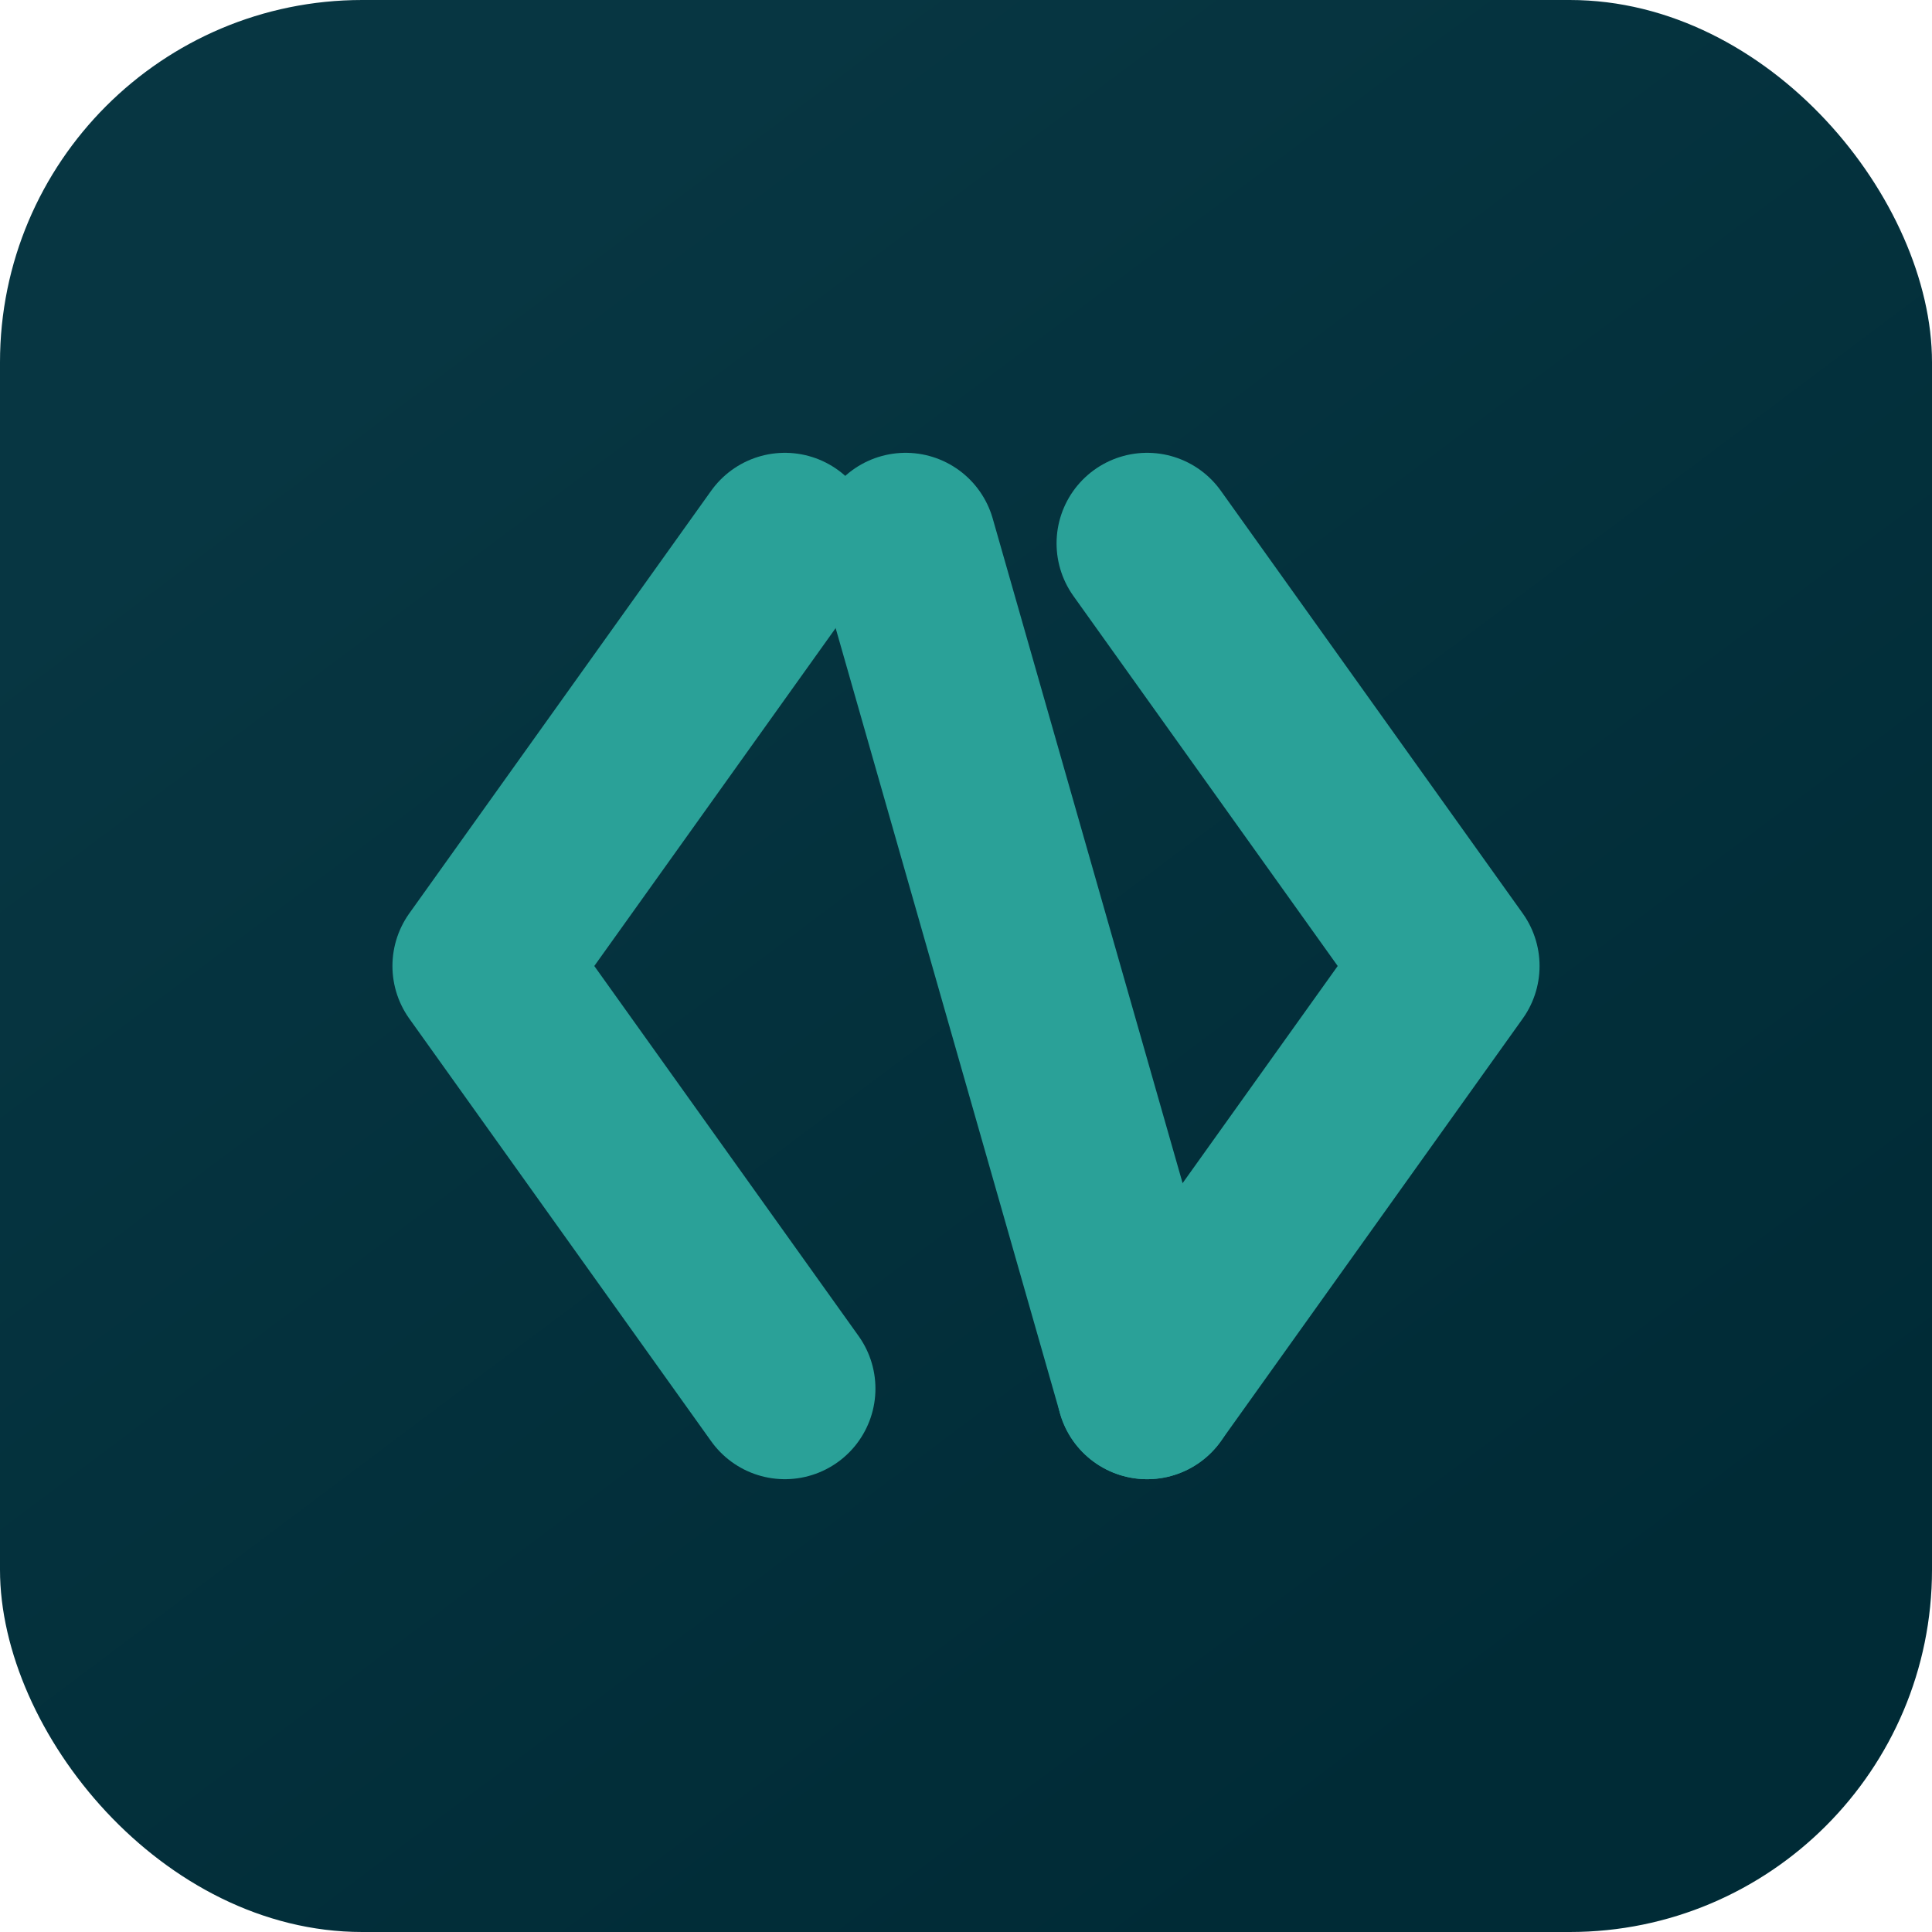
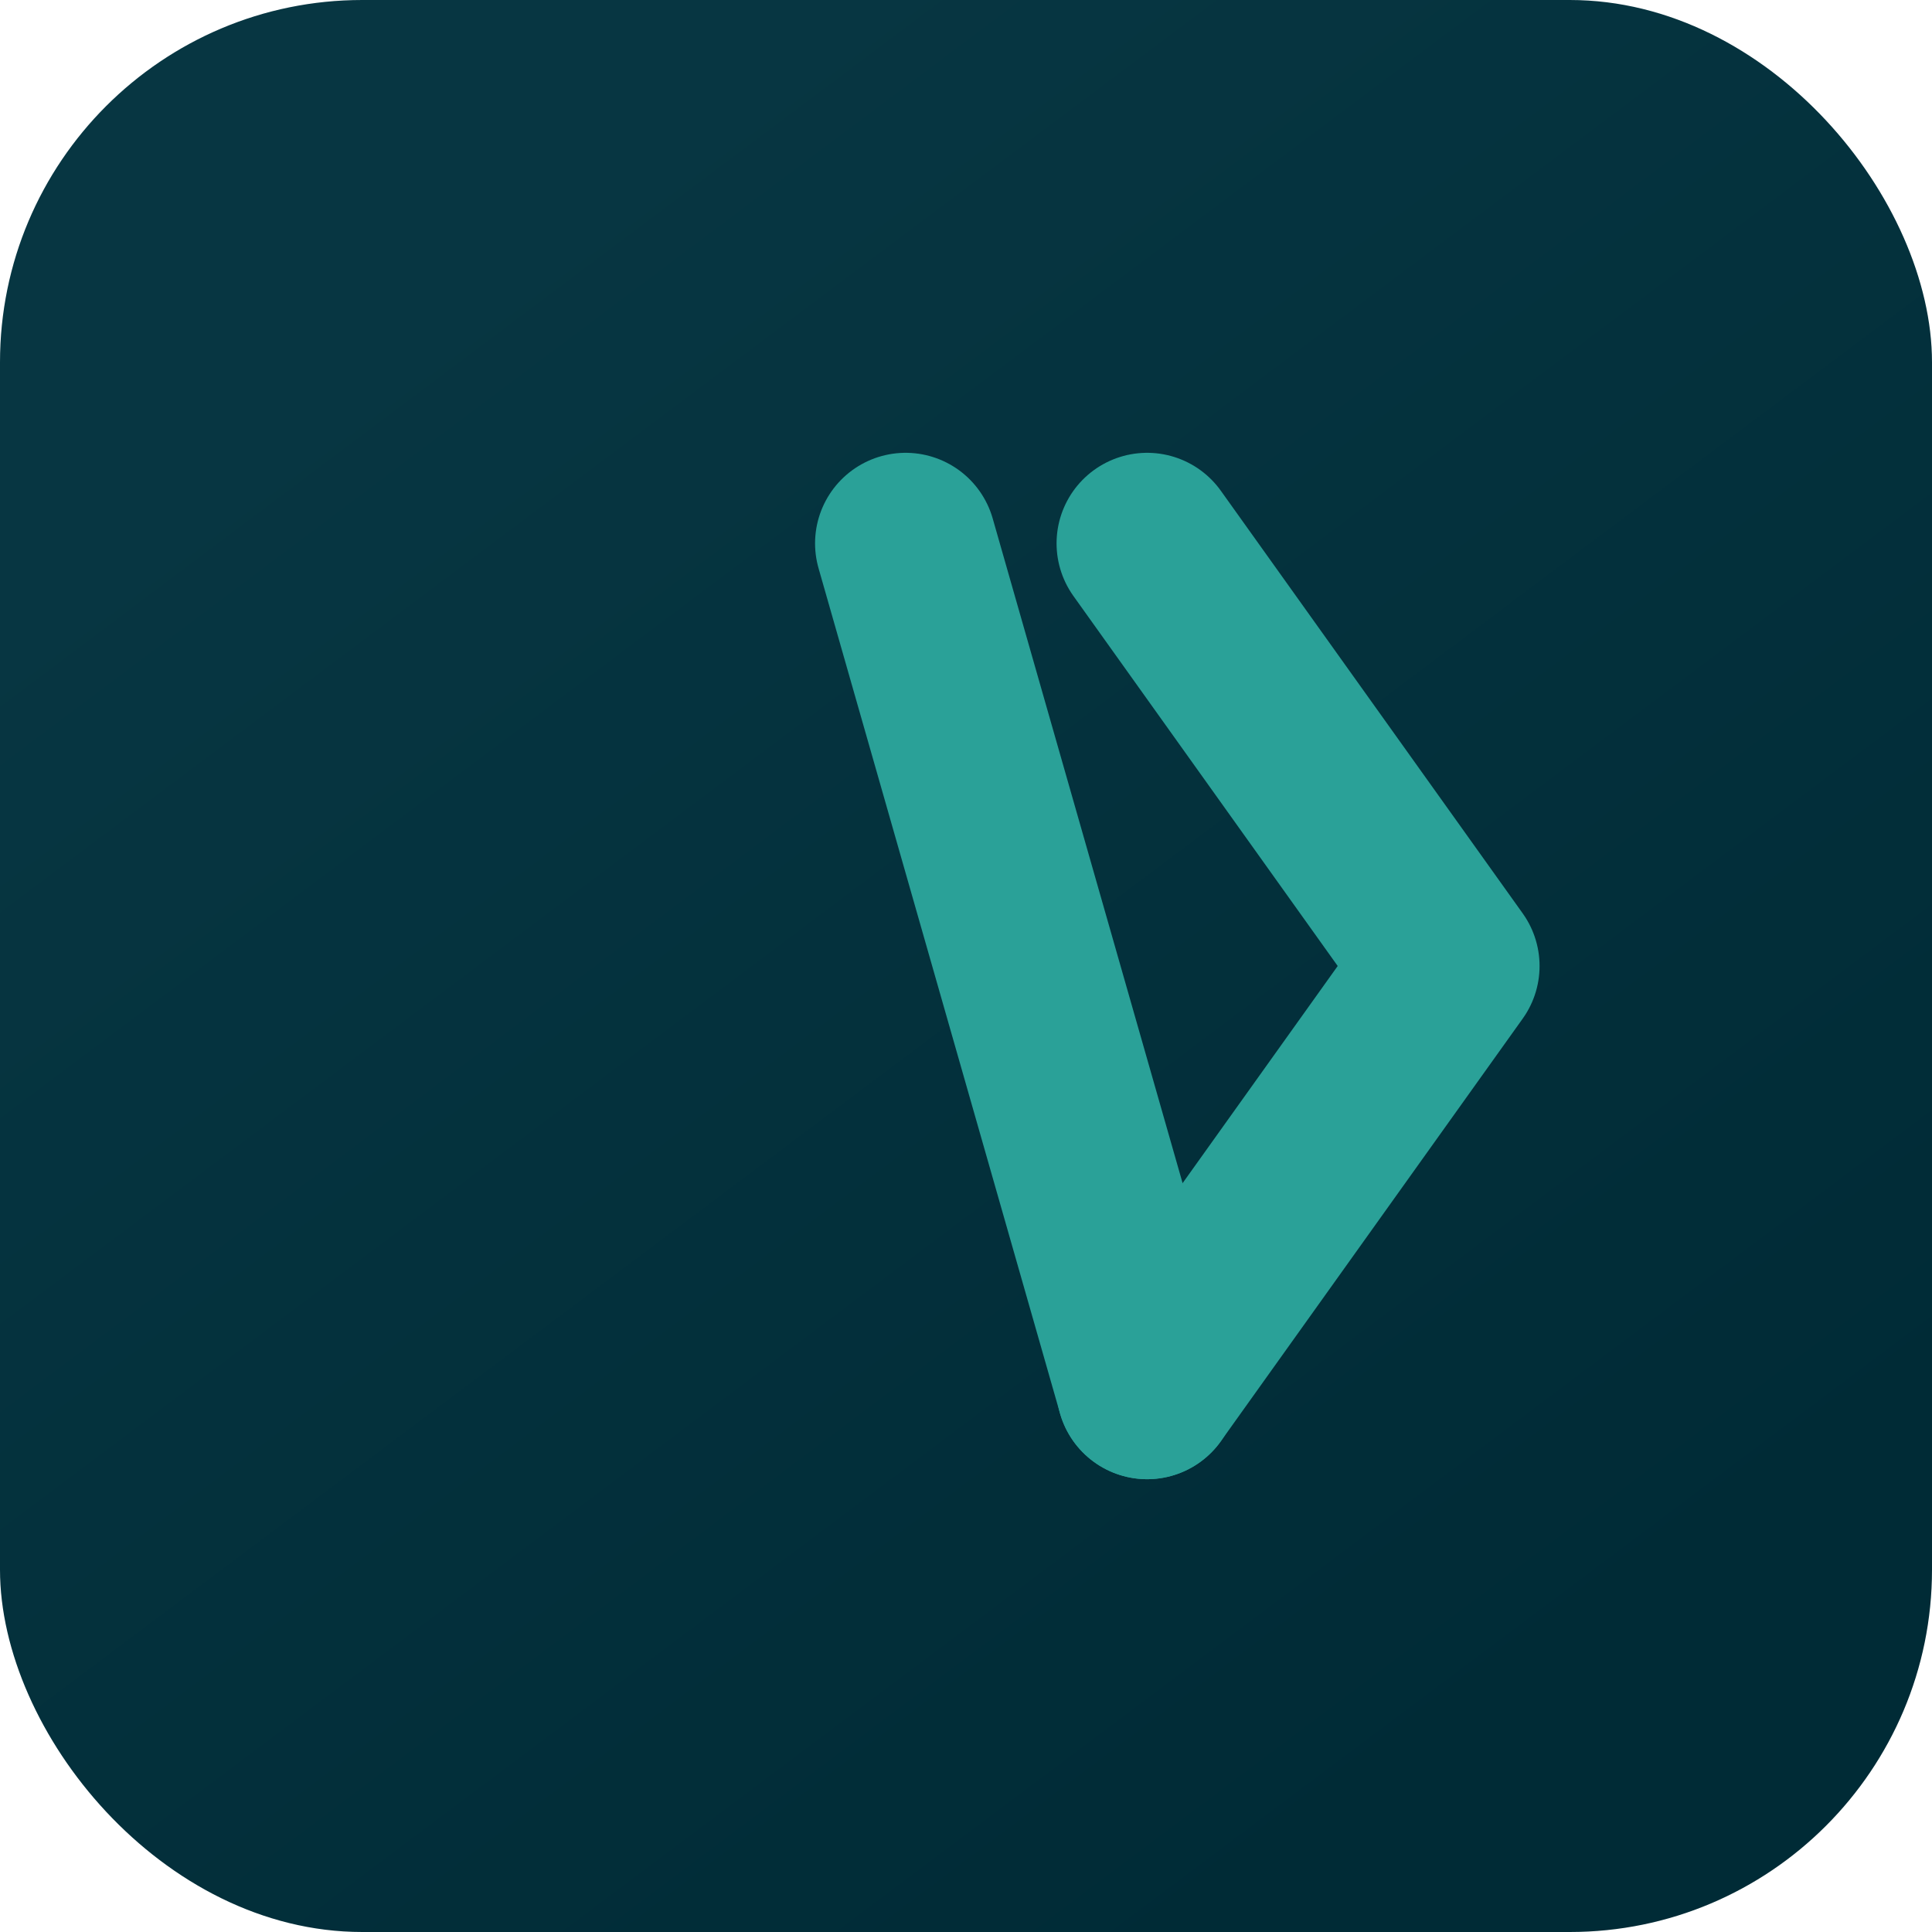
<svg xmlns="http://www.w3.org/2000/svg" width="64" height="64" viewBox="0 0 64 64">
  <defs>
    <linearGradient id="bg-gradient" x1="16" y1="8" x2="52" y2="56" gradientUnits="userSpaceOnUse">
      <stop offset="0" stop-color="#073642" />
      <stop offset="1" stop-color="#002b36" />
    </linearGradient>
  </defs>
  <rect width="64" height="64" rx="12" fill="url(#bg-gradient)" />
  <g fill="none" stroke="#2aa198" stroke-width="6" stroke-linecap="round" stroke-linejoin="round">
-     <polyline points="26 18 16 32 26 46" />
    <line x1="30" y1="18" x2="38" y2="46" />
    <polyline points="38 18 48 32 38 46" />
  </g>
</svg>